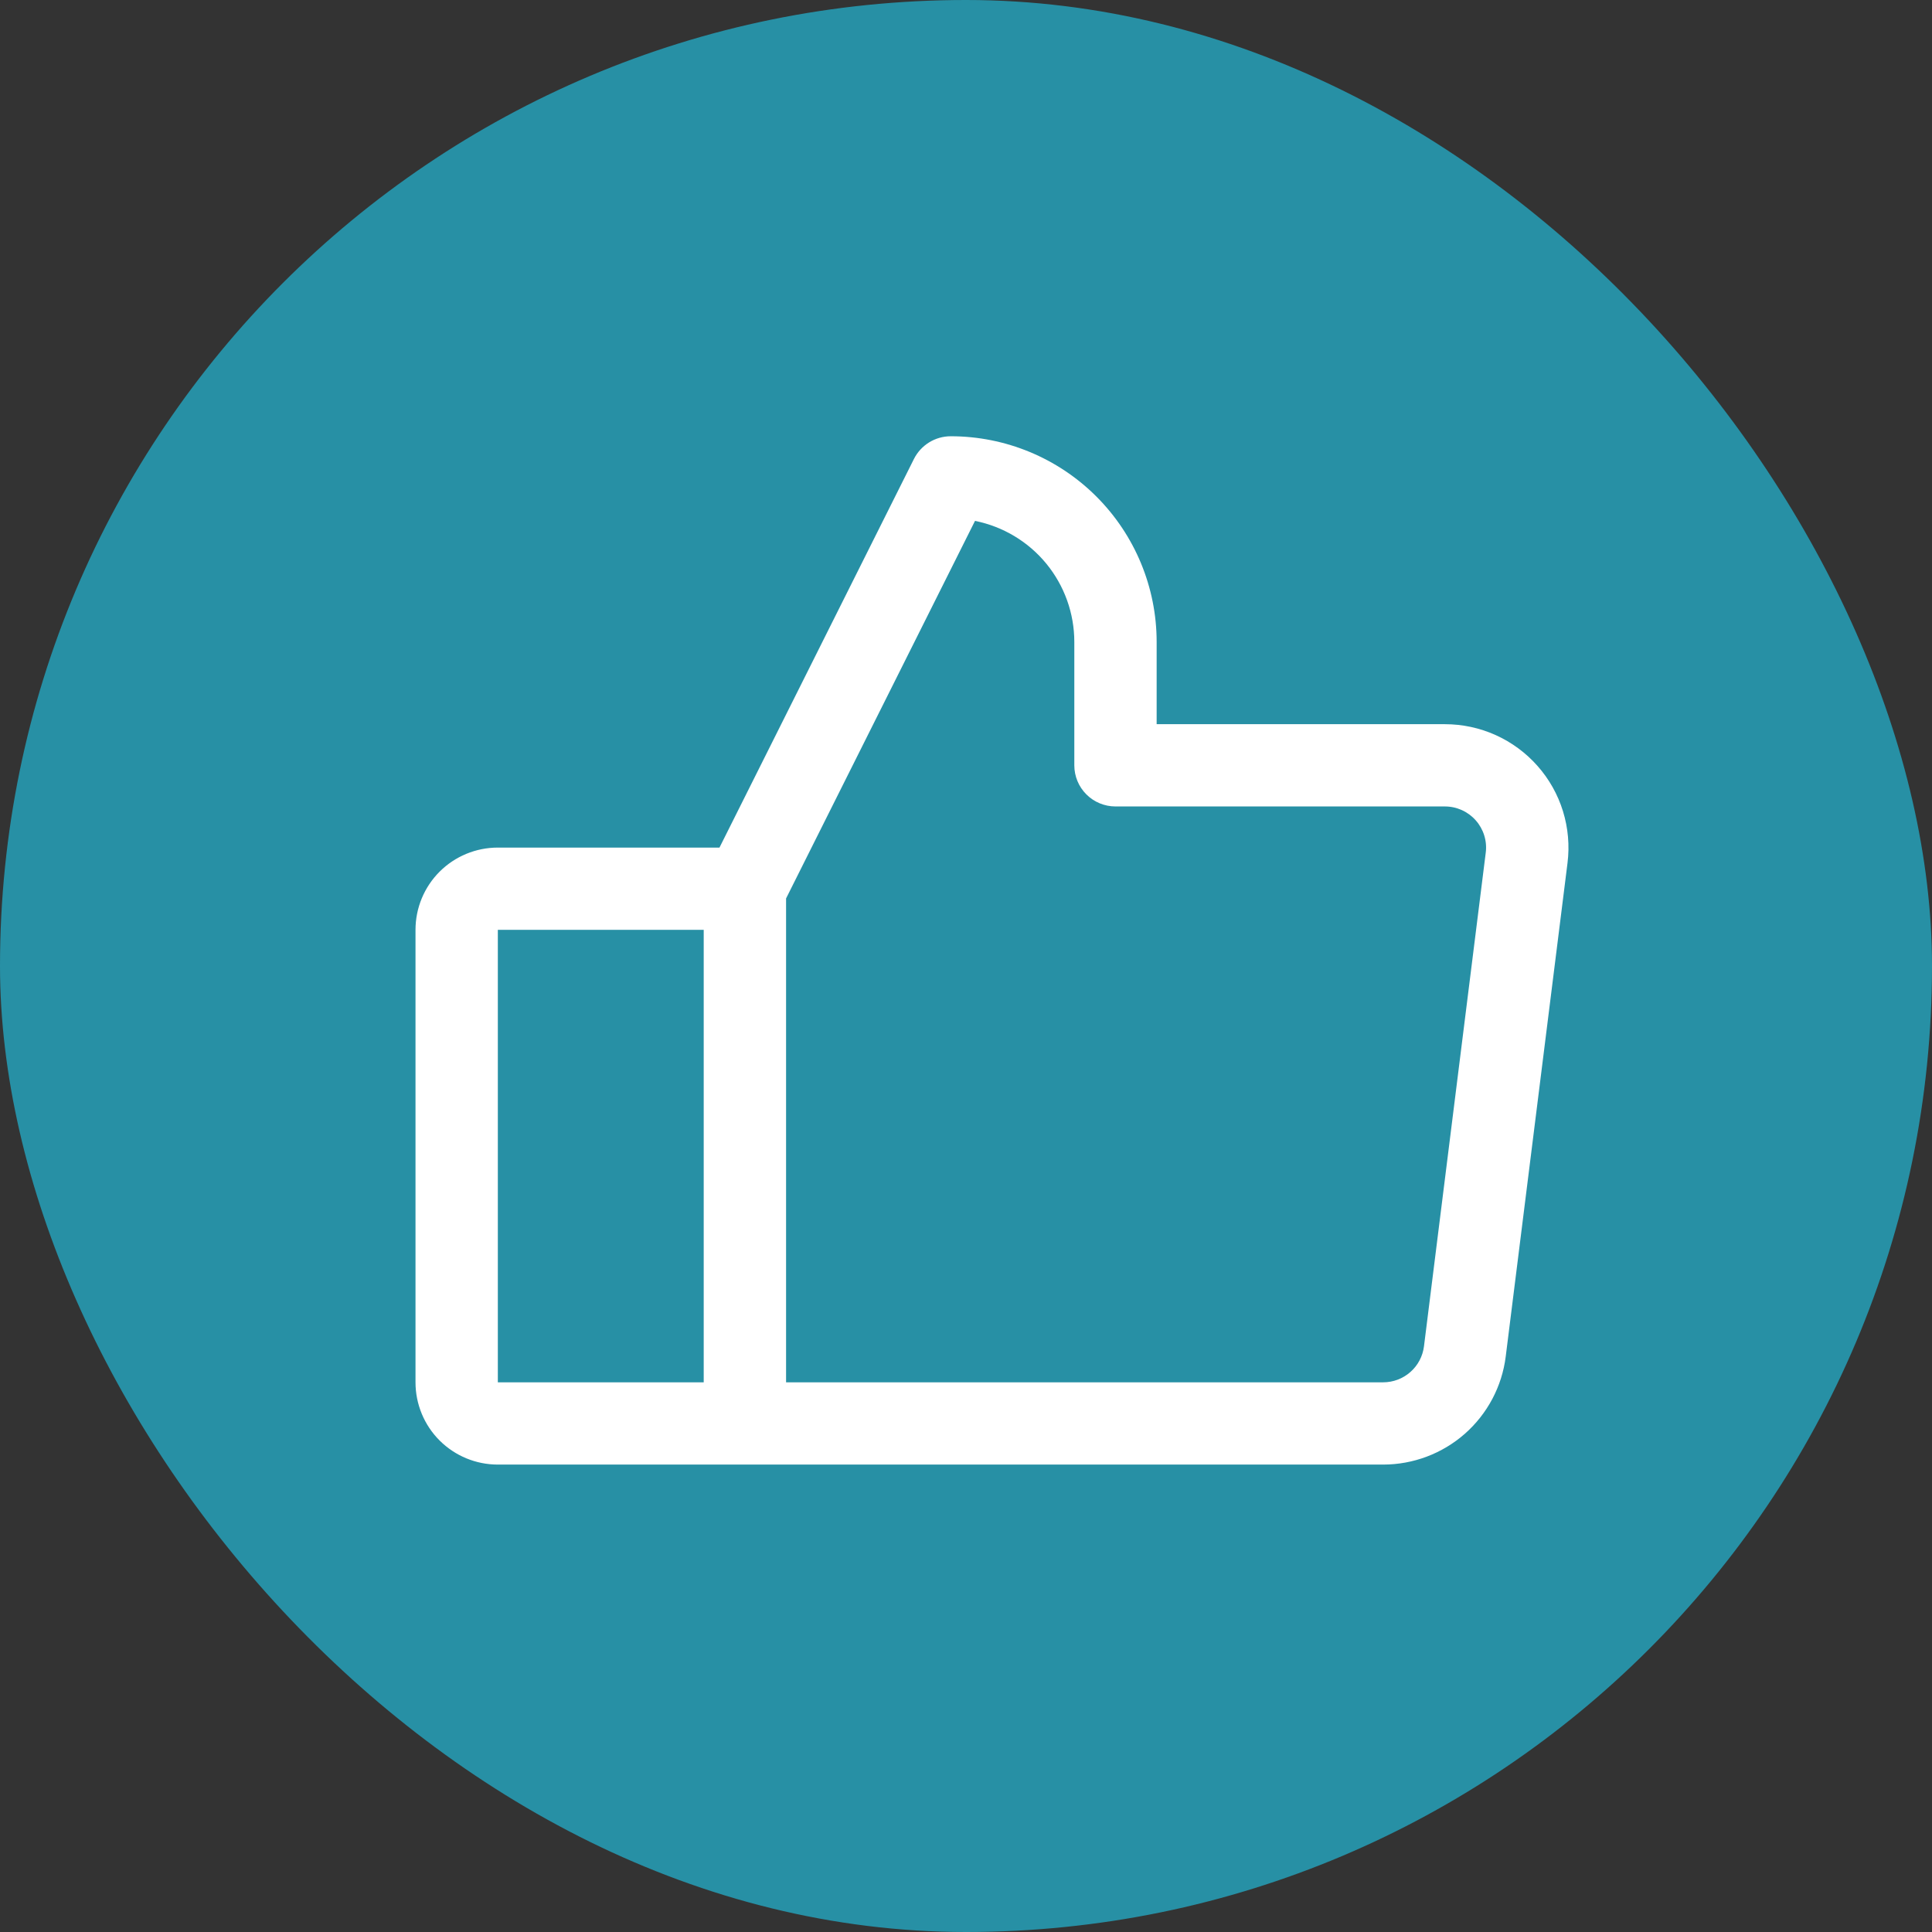
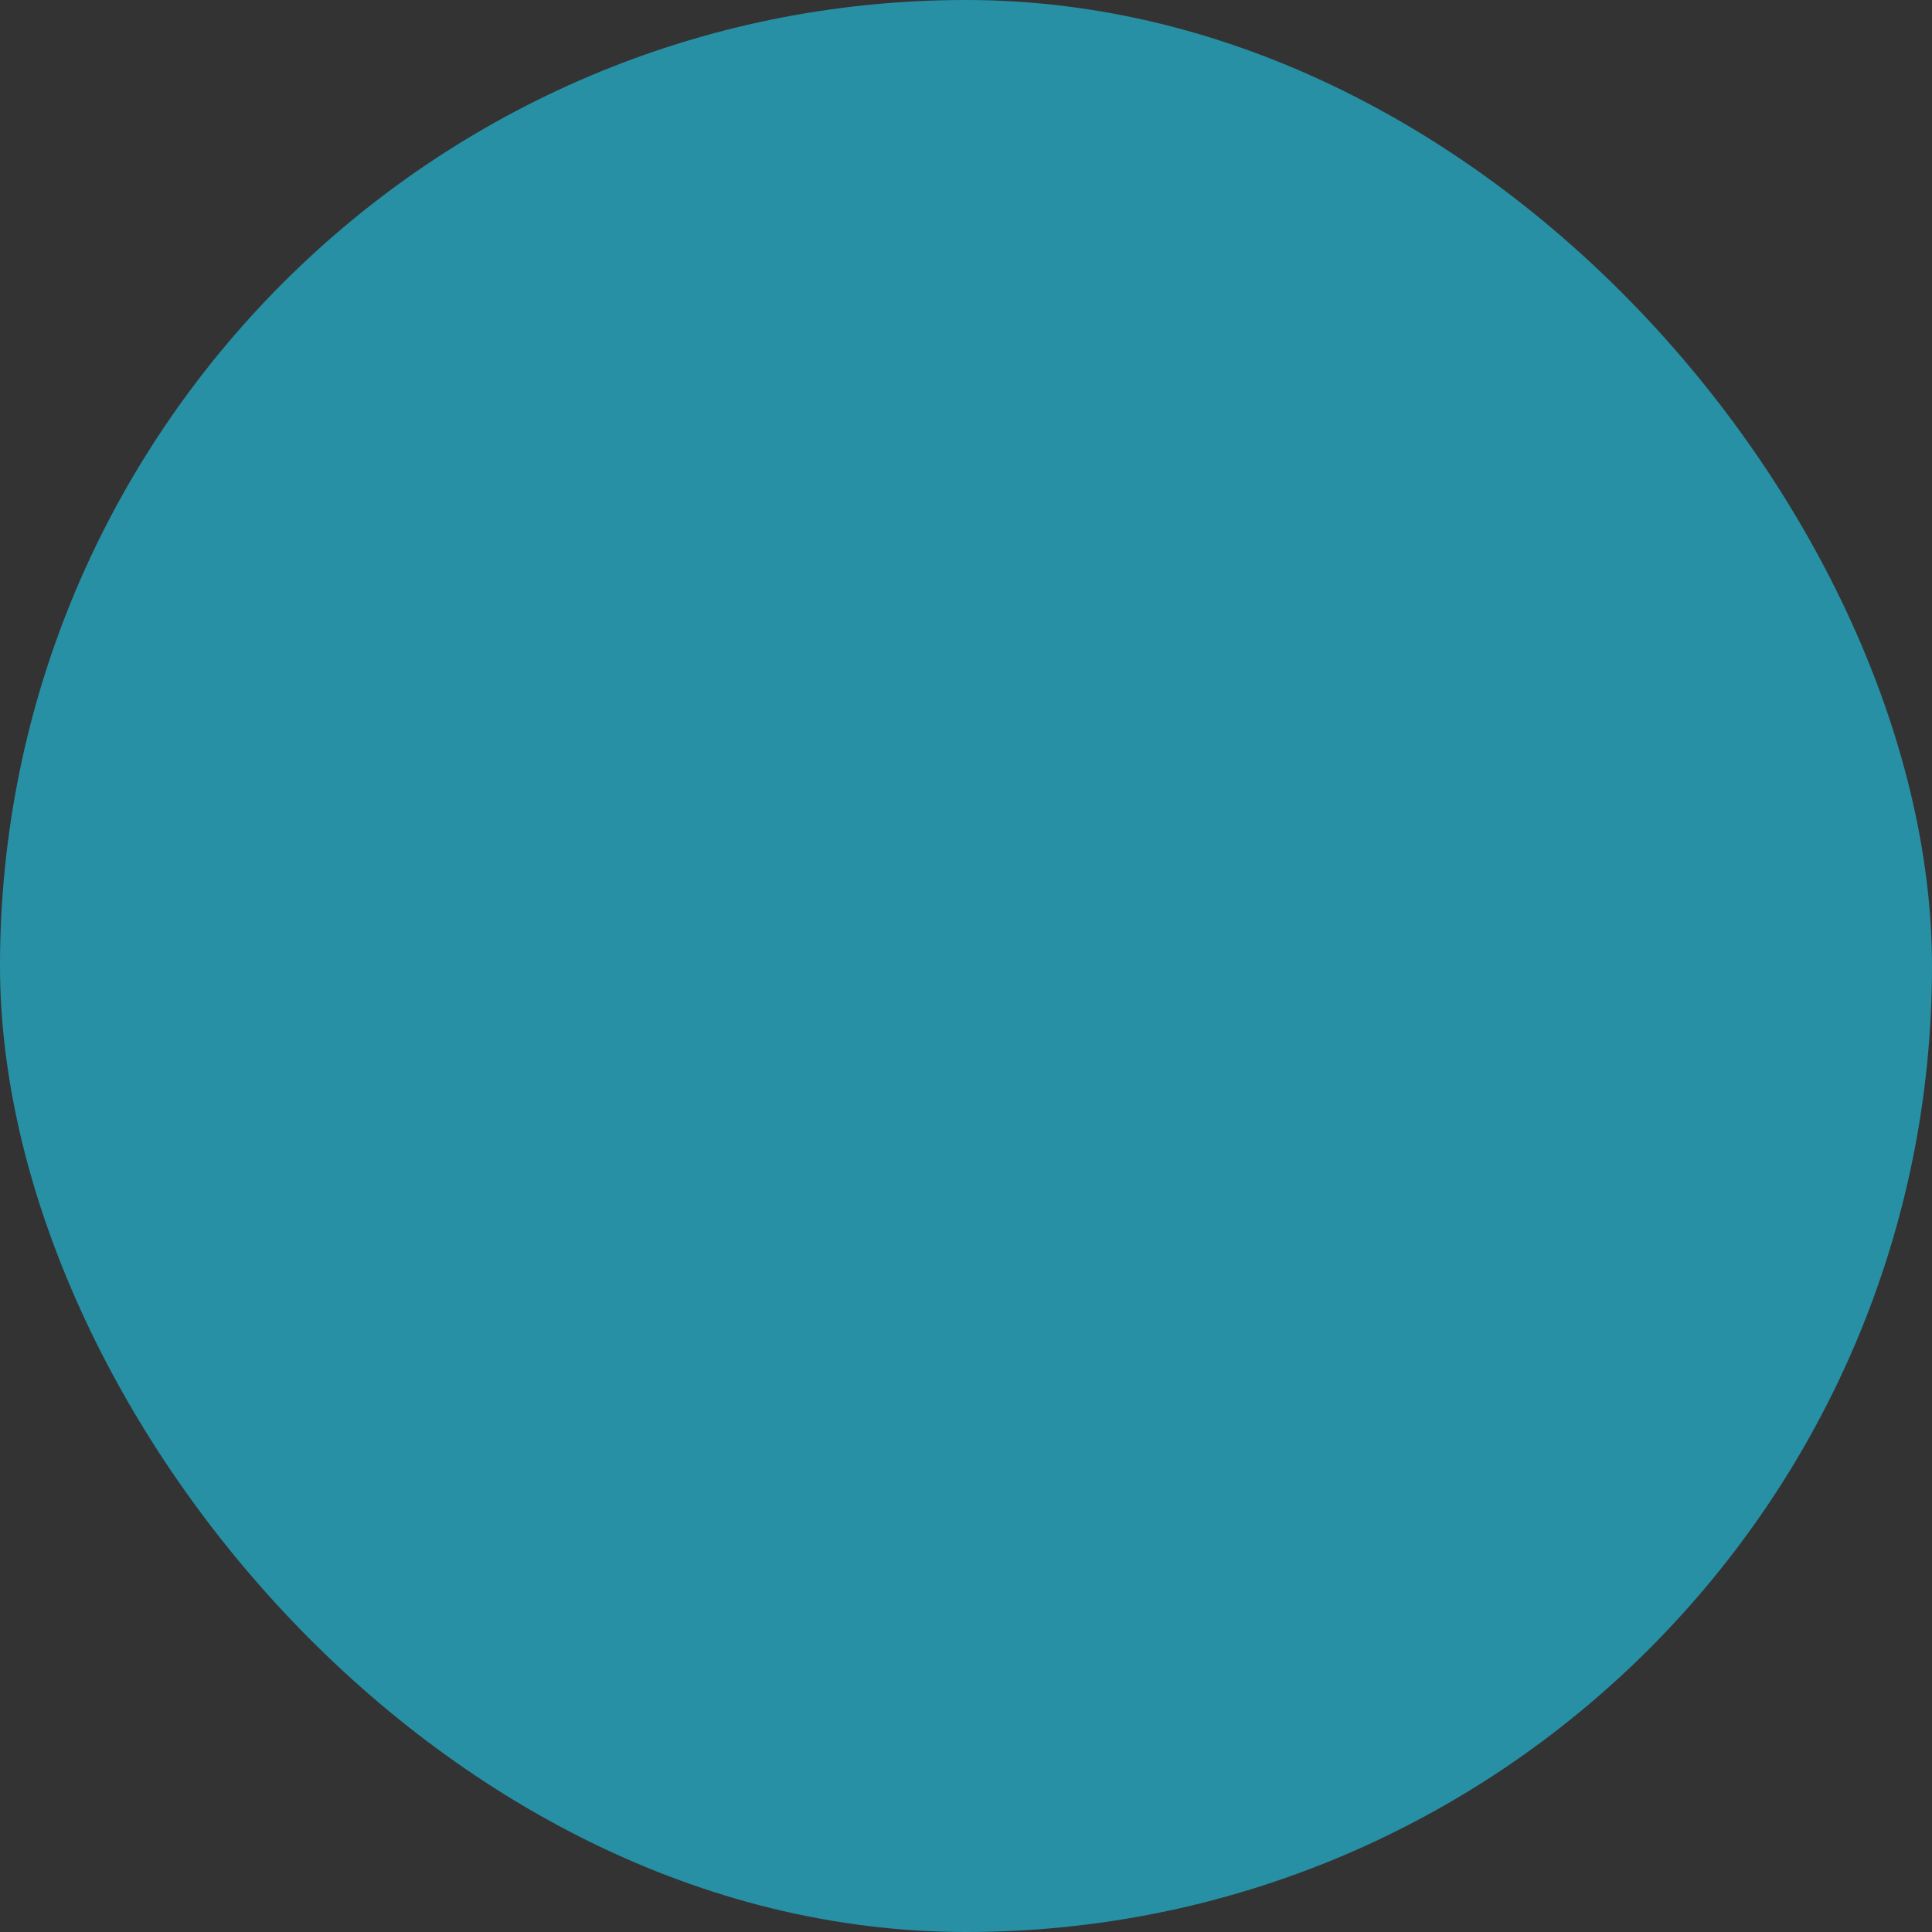
<svg xmlns="http://www.w3.org/2000/svg" width="62" height="62" viewBox="0 0 62 62" fill="none">
  <rect x="0" y="0" width="62" height="62" fill="#333333" stroke="none" />
  <g id="ThumbsUp">
    <rect width="62" height="62" rx="31" fill="#2790A5" />
-     <path id="Vector" d="M49.341 24.58C48.969 24.159 48.511 23.821 47.999 23.59C47.486 23.359 46.93 23.24 46.368 23.24H37.118V20.6C37.118 18.85 36.422 17.171 35.183 15.933C33.944 14.695 32.264 14 30.512 14C30.266 14 30.025 14.068 29.816 14.197C29.608 14.326 29.439 14.51 29.329 14.729L23.089 27.2H15.976C15.275 27.2 14.603 27.478 14.107 27.973C13.612 28.468 13.334 29.14 13.334 29.84V44.36C13.334 45.06 13.612 45.732 14.107 46.227C14.603 46.722 15.275 47 15.976 47H44.386C45.352 47 46.284 46.648 47.009 46.011C47.733 45.372 48.2 44.492 48.32 43.535L50.303 27.695C50.373 27.137 50.323 26.571 50.158 26.034C49.992 25.497 49.714 25.001 49.341 24.58ZM15.976 29.84H22.583V44.36H15.976V29.84ZM47.679 27.365L45.697 43.205C45.657 43.524 45.502 43.818 45.26 44.03C45.019 44.243 44.708 44.36 44.386 44.36H25.226V28.832L31.289 16.716C32.188 16.896 32.997 17.381 33.578 18.089C34.158 18.797 34.476 19.684 34.476 20.6V24.56C34.476 24.91 34.615 25.246 34.863 25.493C35.11 25.741 35.447 25.88 35.797 25.88H46.368C46.556 25.88 46.741 25.92 46.912 25.997C47.083 26.074 47.235 26.186 47.359 26.327C47.483 26.467 47.576 26.632 47.631 26.811C47.687 26.991 47.703 27.179 47.679 27.365Z" fill="white" />
  </g>
</svg>